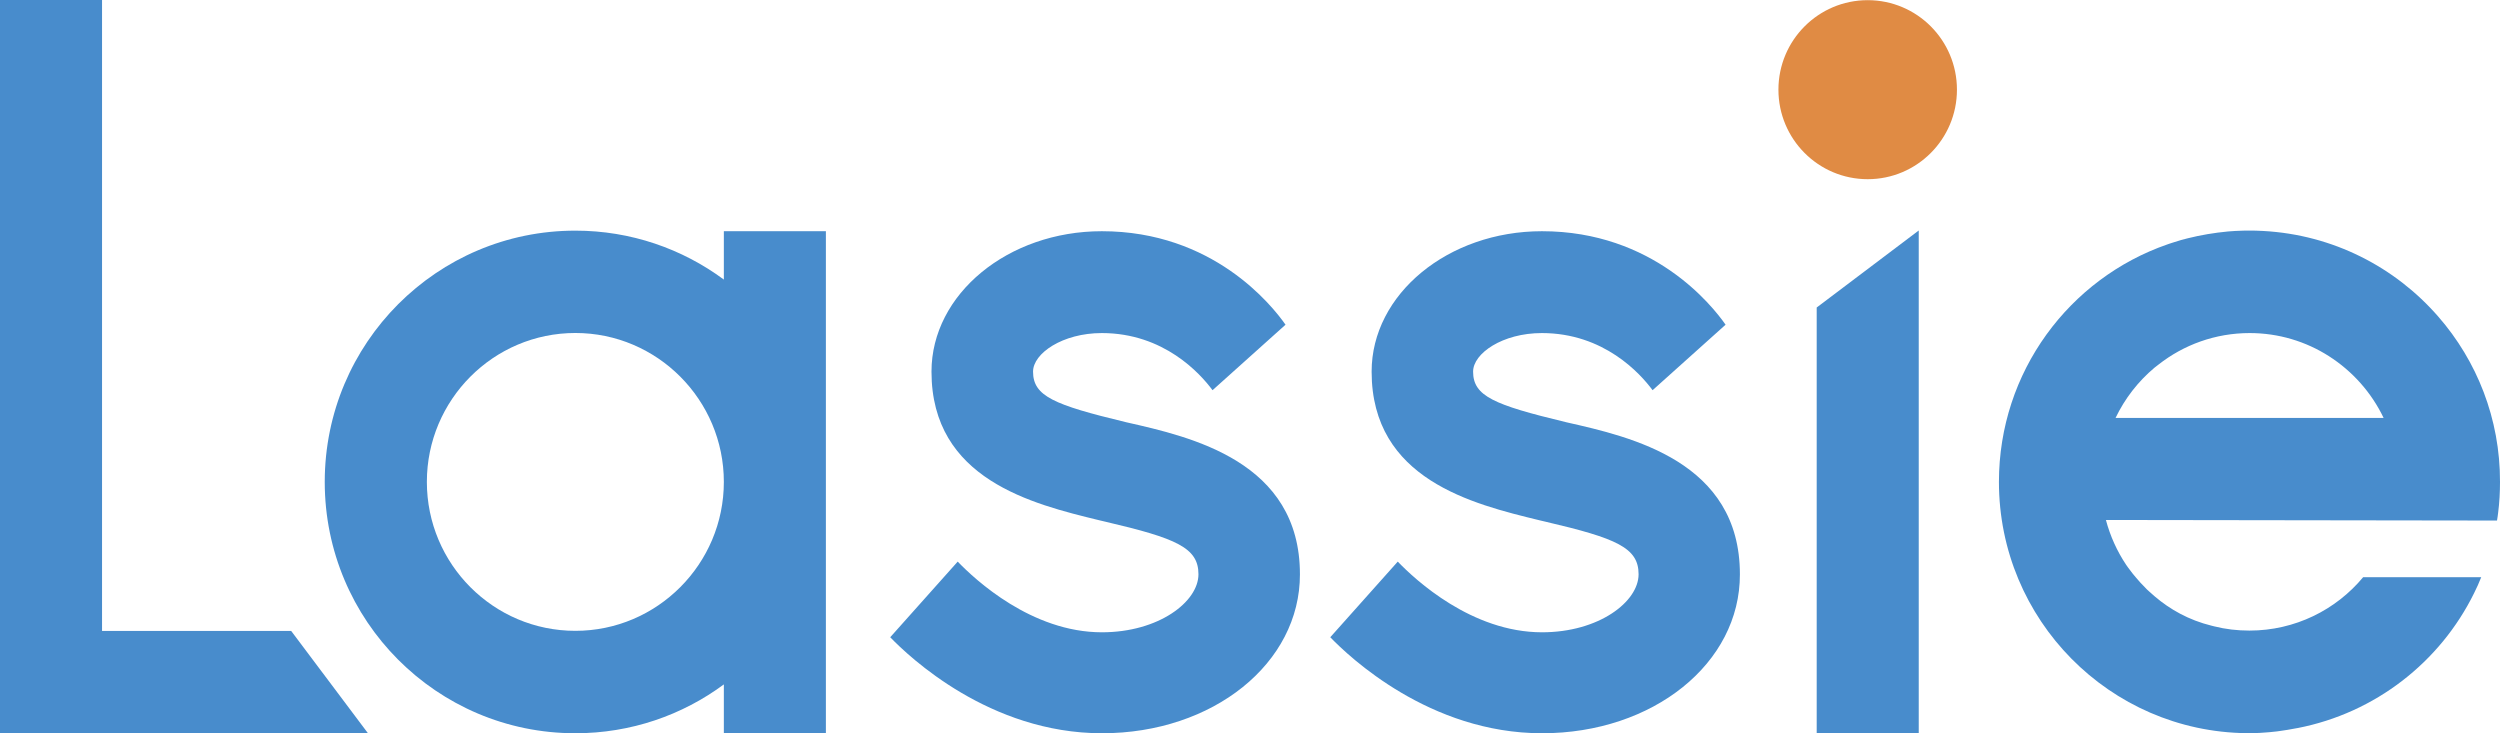
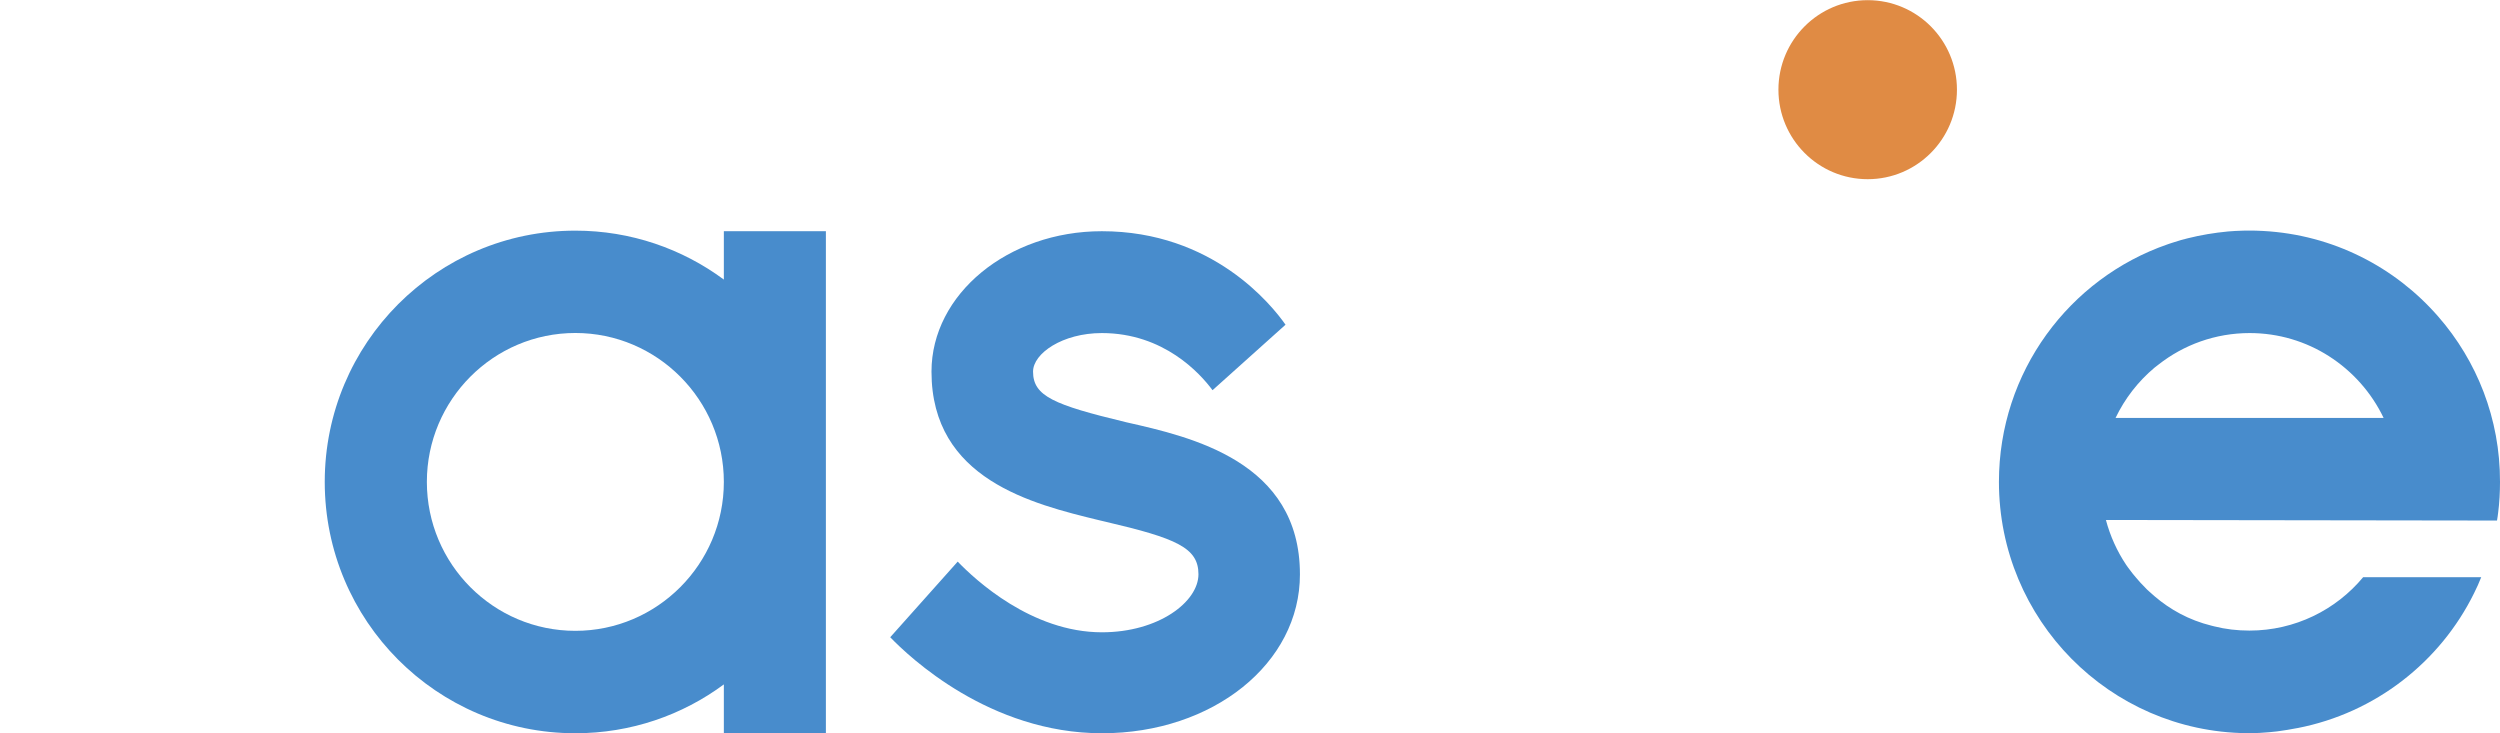
<svg xmlns="http://www.w3.org/2000/svg" width="600" height="176" viewBox="0 0 600 176" fill="none">
  <g clip-path="url(#clip0)">
    <path d="M173.723 55.492V67.1C163.76 59.718 151.408 55.355 138.085 55.355C104.855 55.355 77.938 82.352 77.938 115.658C77.938 148.985 104.855 175.981 138.085 175.981C151.408 175.981 163.76 171.637 173.723 164.255V175.981H198.213V55.492H173.723ZM138.085 151.4C118.411 151.4 102.447 135.37 102.447 115.658C102.447 95.947 118.431 79.917 138.085 79.917C157.739 79.917 173.723 95.966 173.723 115.658C173.723 135.37 157.72 151.4 138.085 151.4Z" fill="#488CCC" />
-     <path d="M460.497 55.316V176H436.007V73.801L460.497 55.316Z" fill="#488CCC" />
-     <path d="M88.328 176H0V0H24.49V151.419H69.878L88.328 176Z" fill="#488CCC" />
-     <path d="M515.886 143.239C519.46 146.277 523.946 148.868 529.501 150.231C524.432 148.887 519.809 146.472 515.886 143.239Z" fill="#488CCC" />
    <path d="M585.201 76.002C574.849 64.101 559.934 56.349 543.193 55.433C542.008 55.355 540.784 55.336 539.541 55.336C539.153 55.336 538.726 55.336 538.337 55.355C537.696 55.375 537.056 55.394 536.415 55.433C535.851 55.472 535.308 55.511 534.745 55.55C531.423 55.862 528.199 56.407 525.073 57.186C524.548 57.323 524.024 57.459 523.5 57.595C522.878 57.771 522.276 57.965 521.674 58.16C521.286 58.277 520.936 58.394 520.586 58.511C520.45 58.55 520.314 58.608 520.198 58.647C496.64 66.808 479.744 89.246 479.744 115.658C479.744 148.731 506.312 175.61 539.231 175.961H539.561C540.066 175.961 540.571 175.961 541.076 175.942C541.93 175.922 542.785 175.883 543.601 175.805C543.95 175.786 544.319 175.766 544.649 175.727C545.29 175.669 545.912 175.591 546.514 175.533C546.553 175.513 546.591 175.513 546.63 175.513C546.786 175.494 546.941 175.474 547.058 175.455C547.718 175.377 548.378 175.279 549.019 175.162C549.815 175.026 550.612 174.89 551.388 174.734H551.427C570.052 171.111 585.628 158.918 593.785 142.343C594.406 141.116 594.97 139.849 595.494 138.525H567.159C560.633 146.375 550.806 151.341 539.852 151.341C536.939 151.341 534.123 151.01 531.423 150.328C531.21 150.27 531.016 150.212 530.802 150.173C525.247 148.809 520.761 146.219 517.188 143.18C516.741 142.81 516.314 142.44 515.906 142.05C515.576 141.778 514.876 141.096 514.857 141.038C514.643 140.843 514.449 140.648 514.274 140.434C514.061 140.22 513.886 140.044 513.692 139.83C513.323 139.44 512.954 139.012 512.624 138.603C512.099 137.999 511.594 137.376 511.148 136.753C510.817 136.344 510.546 135.934 510.254 135.525C508.098 132.292 506.448 128.669 505.418 124.793L599.281 124.93C599.398 124.306 599.475 123.683 599.553 123.06C599.864 120.625 600 118.171 600 115.658C600.039 100.485 594.445 86.597 585.201 76.002ZM507.729 100.31C509.963 95.635 513.167 91.525 517.091 88.234C517.382 87.98 517.693 87.766 518.023 87.513C524.063 82.76 531.676 79.936 539.911 79.936C546.902 79.936 553.428 81.962 558.924 85.468C564.575 89.071 569.159 94.213 572.072 100.31H507.729Z" fill="#488CCC" />
    <path d="M264.478 175.981C237.483 175.981 218.159 157.613 213.653 152.938L229.85 134.785C234.007 139.109 247.582 151.75 264.459 151.75C278.112 151.75 287.629 144.407 287.629 137.824C287.629 131.455 282.346 129.195 265.352 125.222L263.779 124.852C247.776 120.956 223.558 115.054 223.558 89.188C223.558 70.606 241.892 55.492 264.44 55.492C291.086 55.492 305.224 73.216 308.526 77.93L291.008 93.648C288.056 89.656 279.336 79.936 264.44 79.936C255.001 79.936 247.932 84.825 247.932 89.188C247.932 95.07 252.923 97.154 270.072 101.284L270.305 101.342C285.9 104.868 311.983 110.75 311.983 137.824C312.022 159.21 291.124 175.981 264.478 175.981Z" fill="#488CCC" />
-     <path d="M370.091 175.981C343.096 175.981 323.772 157.613 319.266 152.938L335.463 134.785C339.619 139.109 353.195 151.75 370.091 151.75C383.744 151.75 393.261 144.407 393.261 137.824C393.261 131.455 387.978 129.195 370.985 125.222L369.411 124.852C353.408 120.956 329.19 115.054 329.19 89.188C329.19 70.606 347.524 55.492 370.072 55.492C396.718 55.492 410.856 73.216 414.139 77.93L396.621 93.648C393.669 89.656 384.948 79.936 370.052 79.936C360.594 79.936 353.544 84.825 353.544 89.188C353.544 95.07 358.536 97.154 375.684 101.284L375.918 101.342C391.513 104.868 417.576 110.75 417.576 137.824C417.634 159.21 396.757 175.981 370.091 175.981Z" fill="#488CCC" />
    <path d="M469.667 21.522C469.667 33.384 460.073 43.006 448.245 43.006C436.418 43.006 426.823 33.384 426.823 21.522C426.823 9.661 436.418 0.039 448.245 0.039C460.092 0.039 469.667 9.661 469.667 21.522Z" fill="#E08B44" />
  </g>
  <defs>
    <clipPath id="clip0">
      <rect width="600" height="176" fill="white" />
    </clipPath>
  </defs>
</svg>